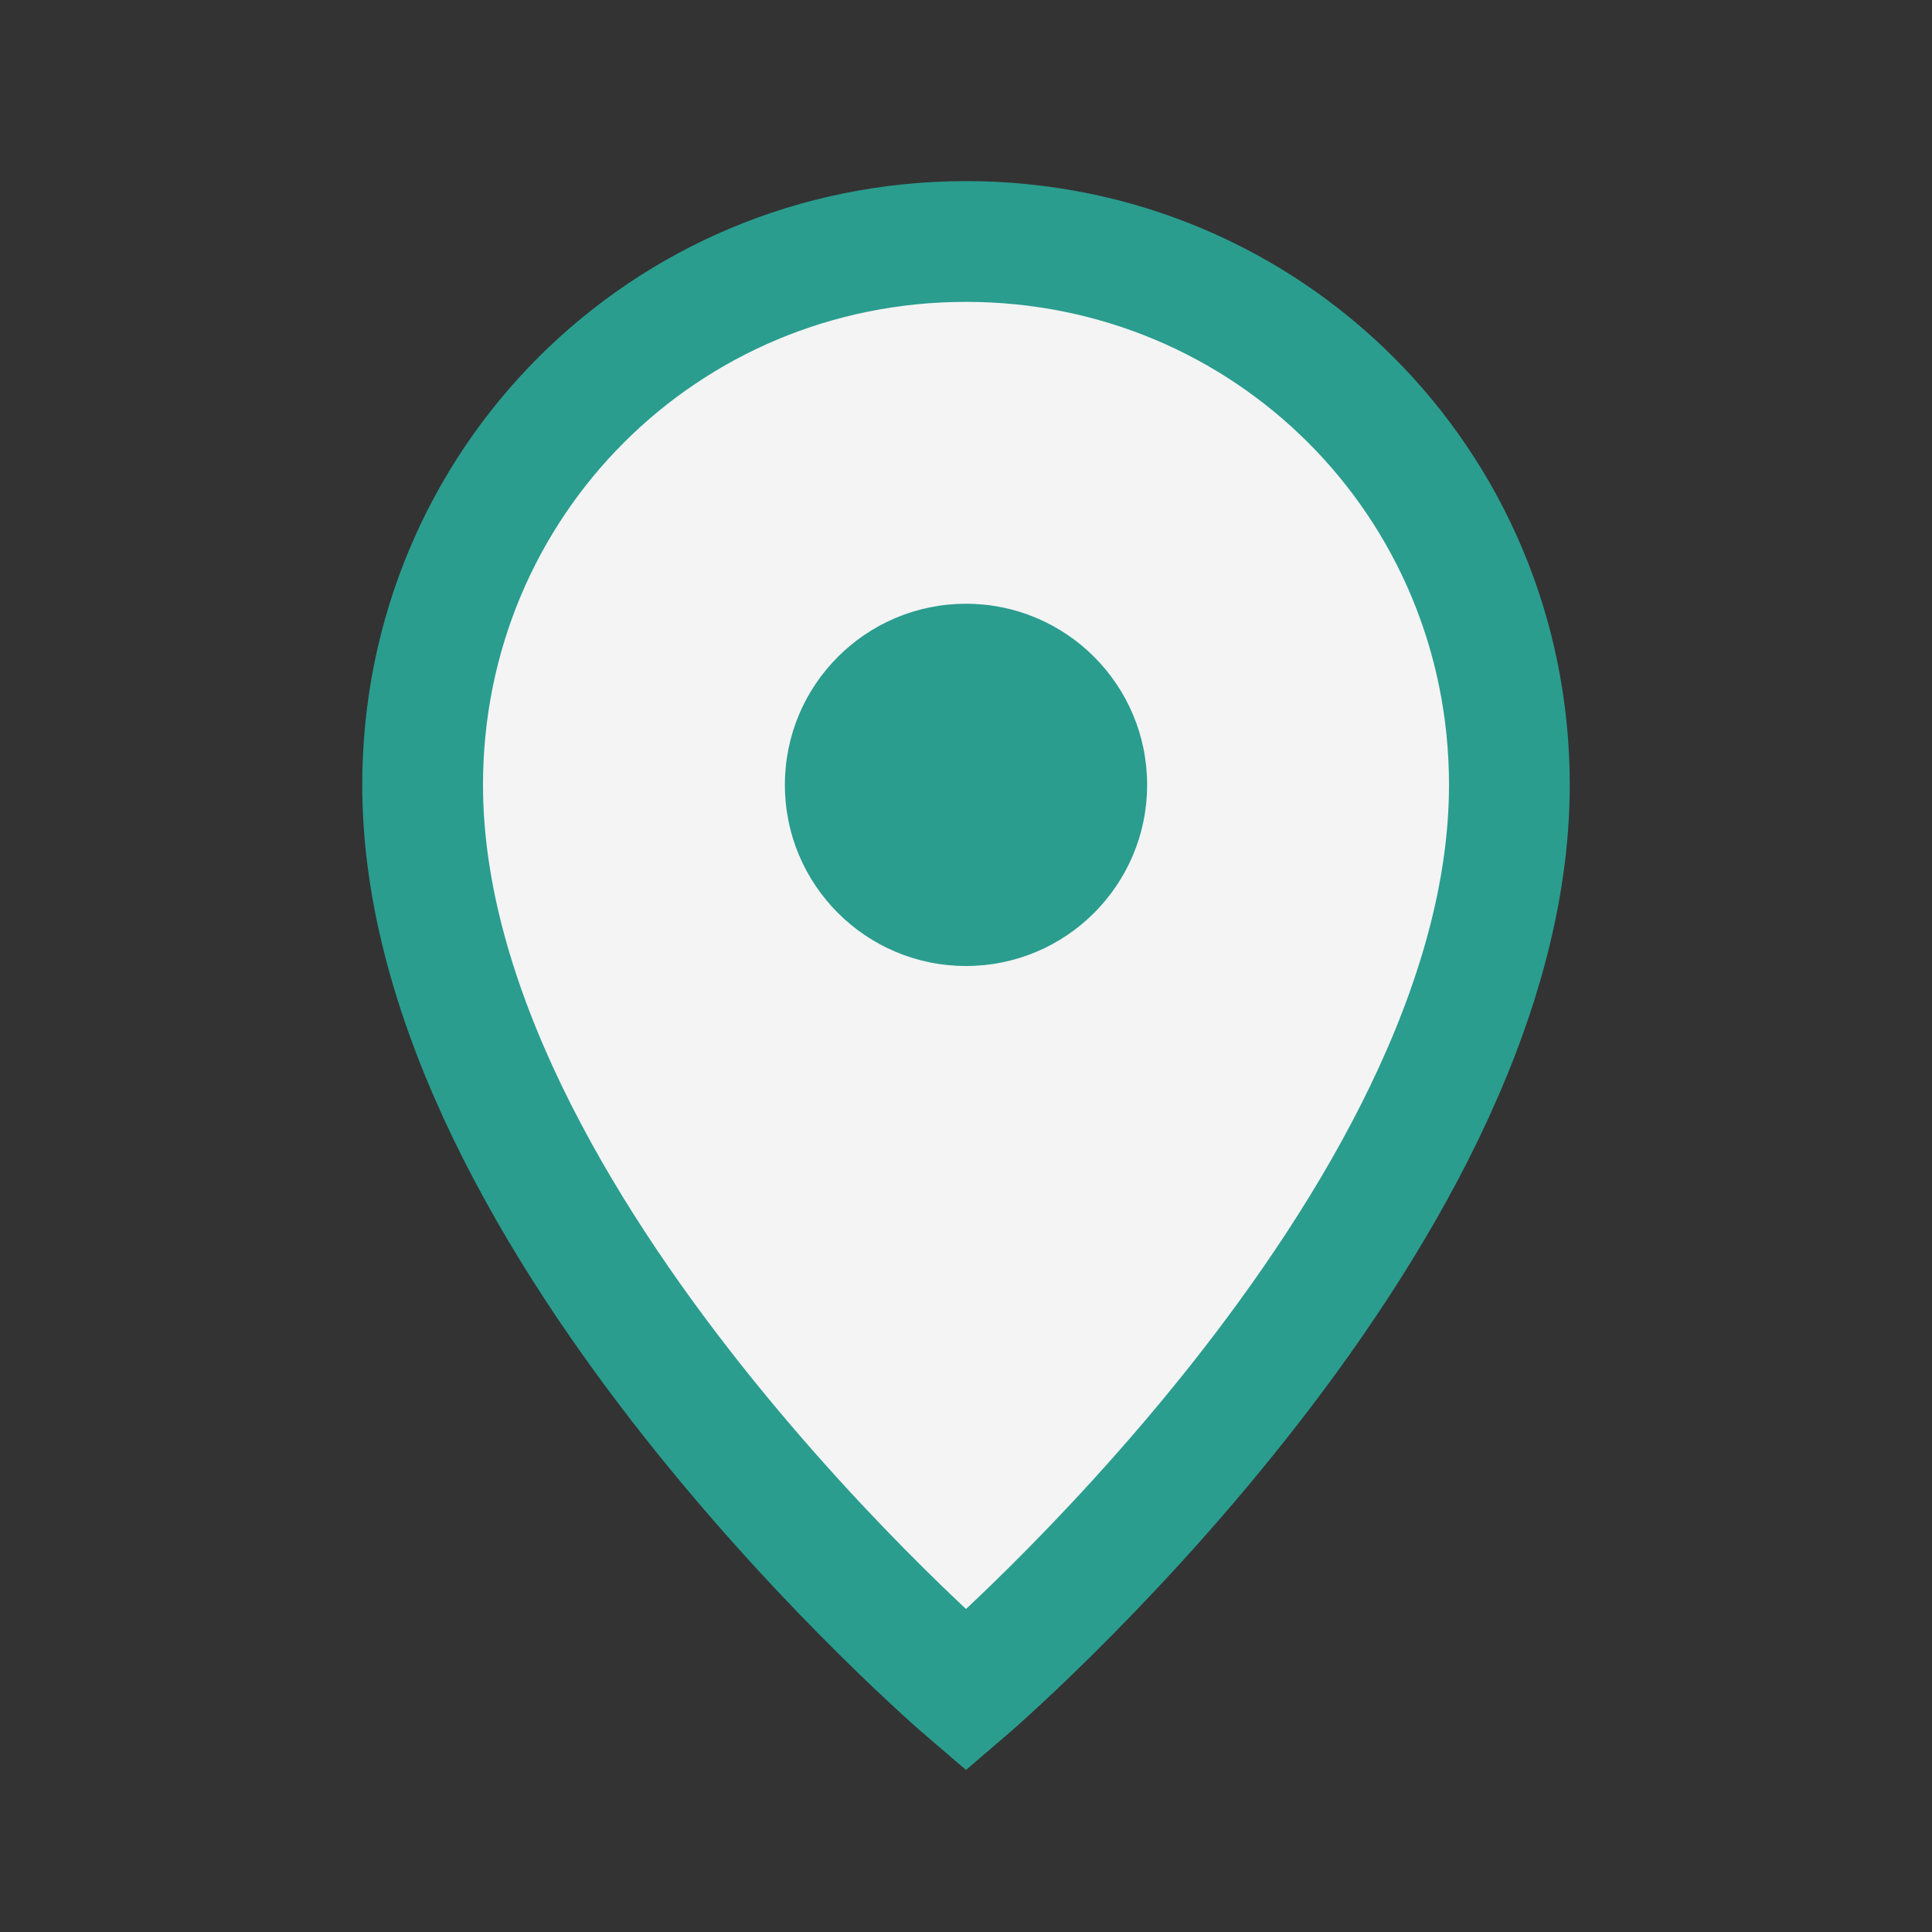
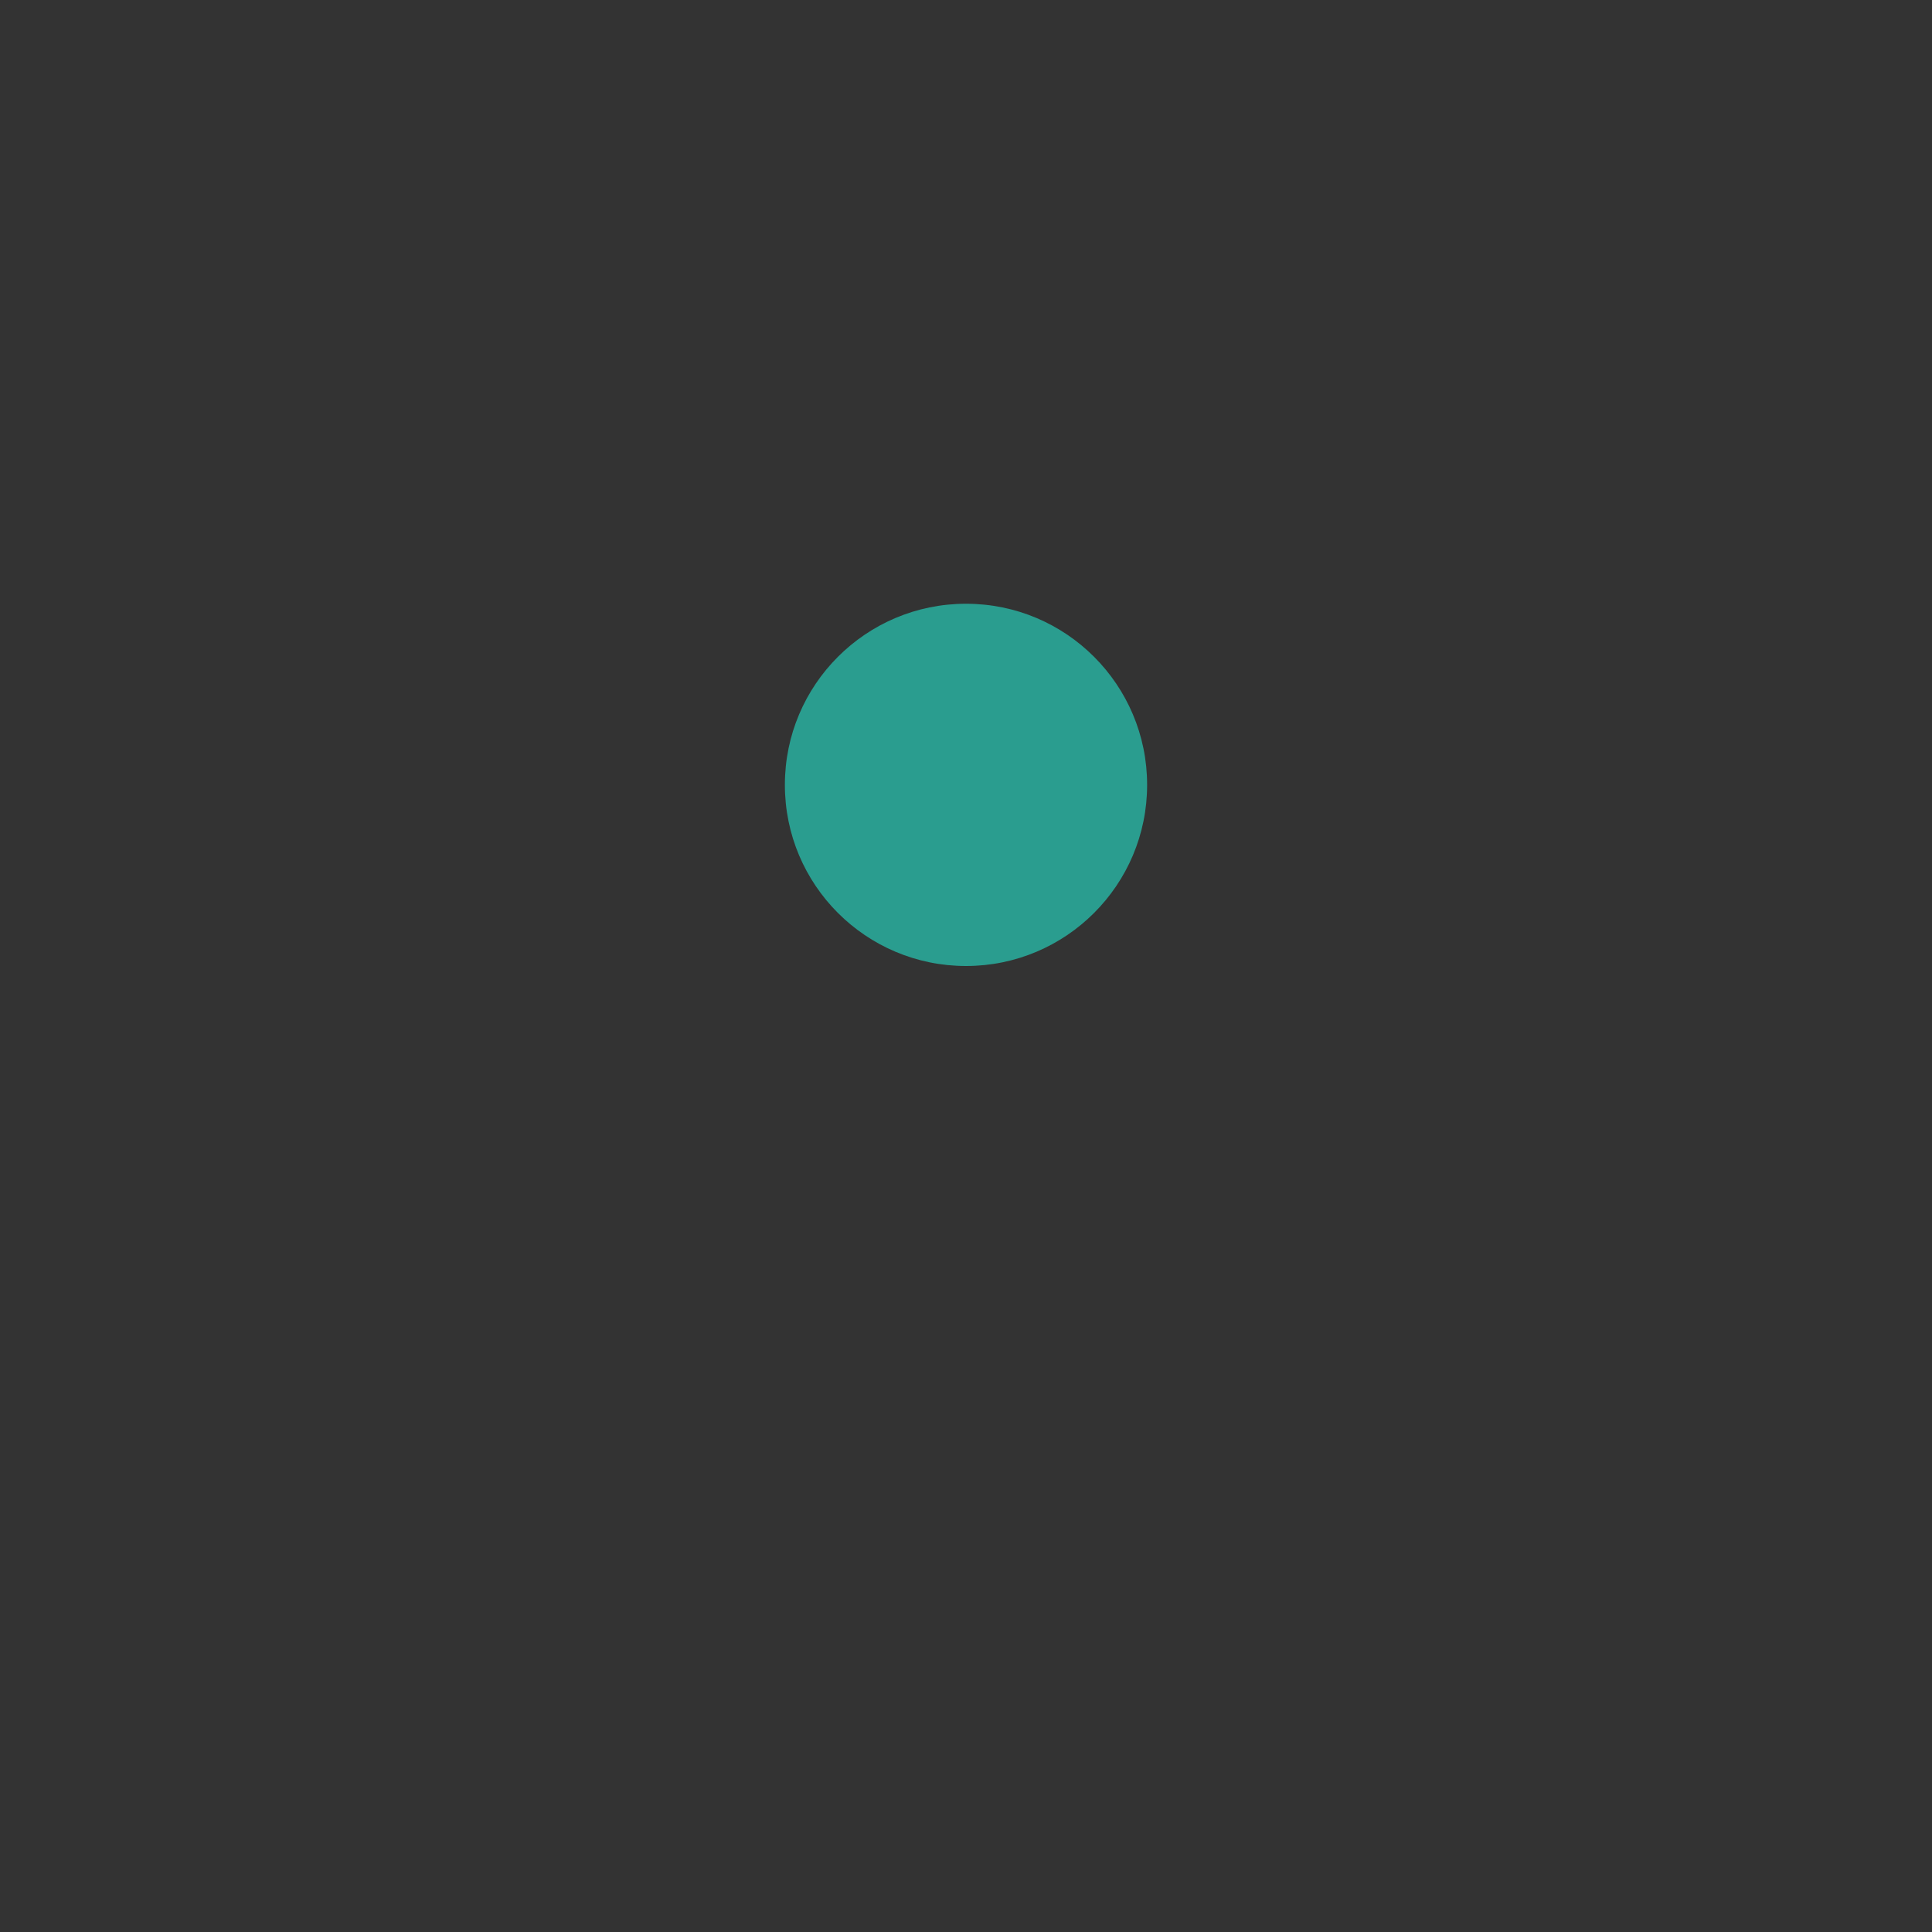
<svg xmlns="http://www.w3.org/2000/svg" width="32" height="32" viewBox="0 0 32 32">
  <rect x="0" y="0" width="32" height="32" fill="#333333" stroke="none" />
-   <path d="M16 4c-5 0-9 4-9 9 0 7.3 9 15 9 15s9-7.7 9-15c0-5-4-9-9-9z" fill="#F4F4F4" stroke="#2A9D8F" stroke-width="2" />
  <circle cx="16" cy="13" r="3" fill="#2A9D8F" />
</svg>